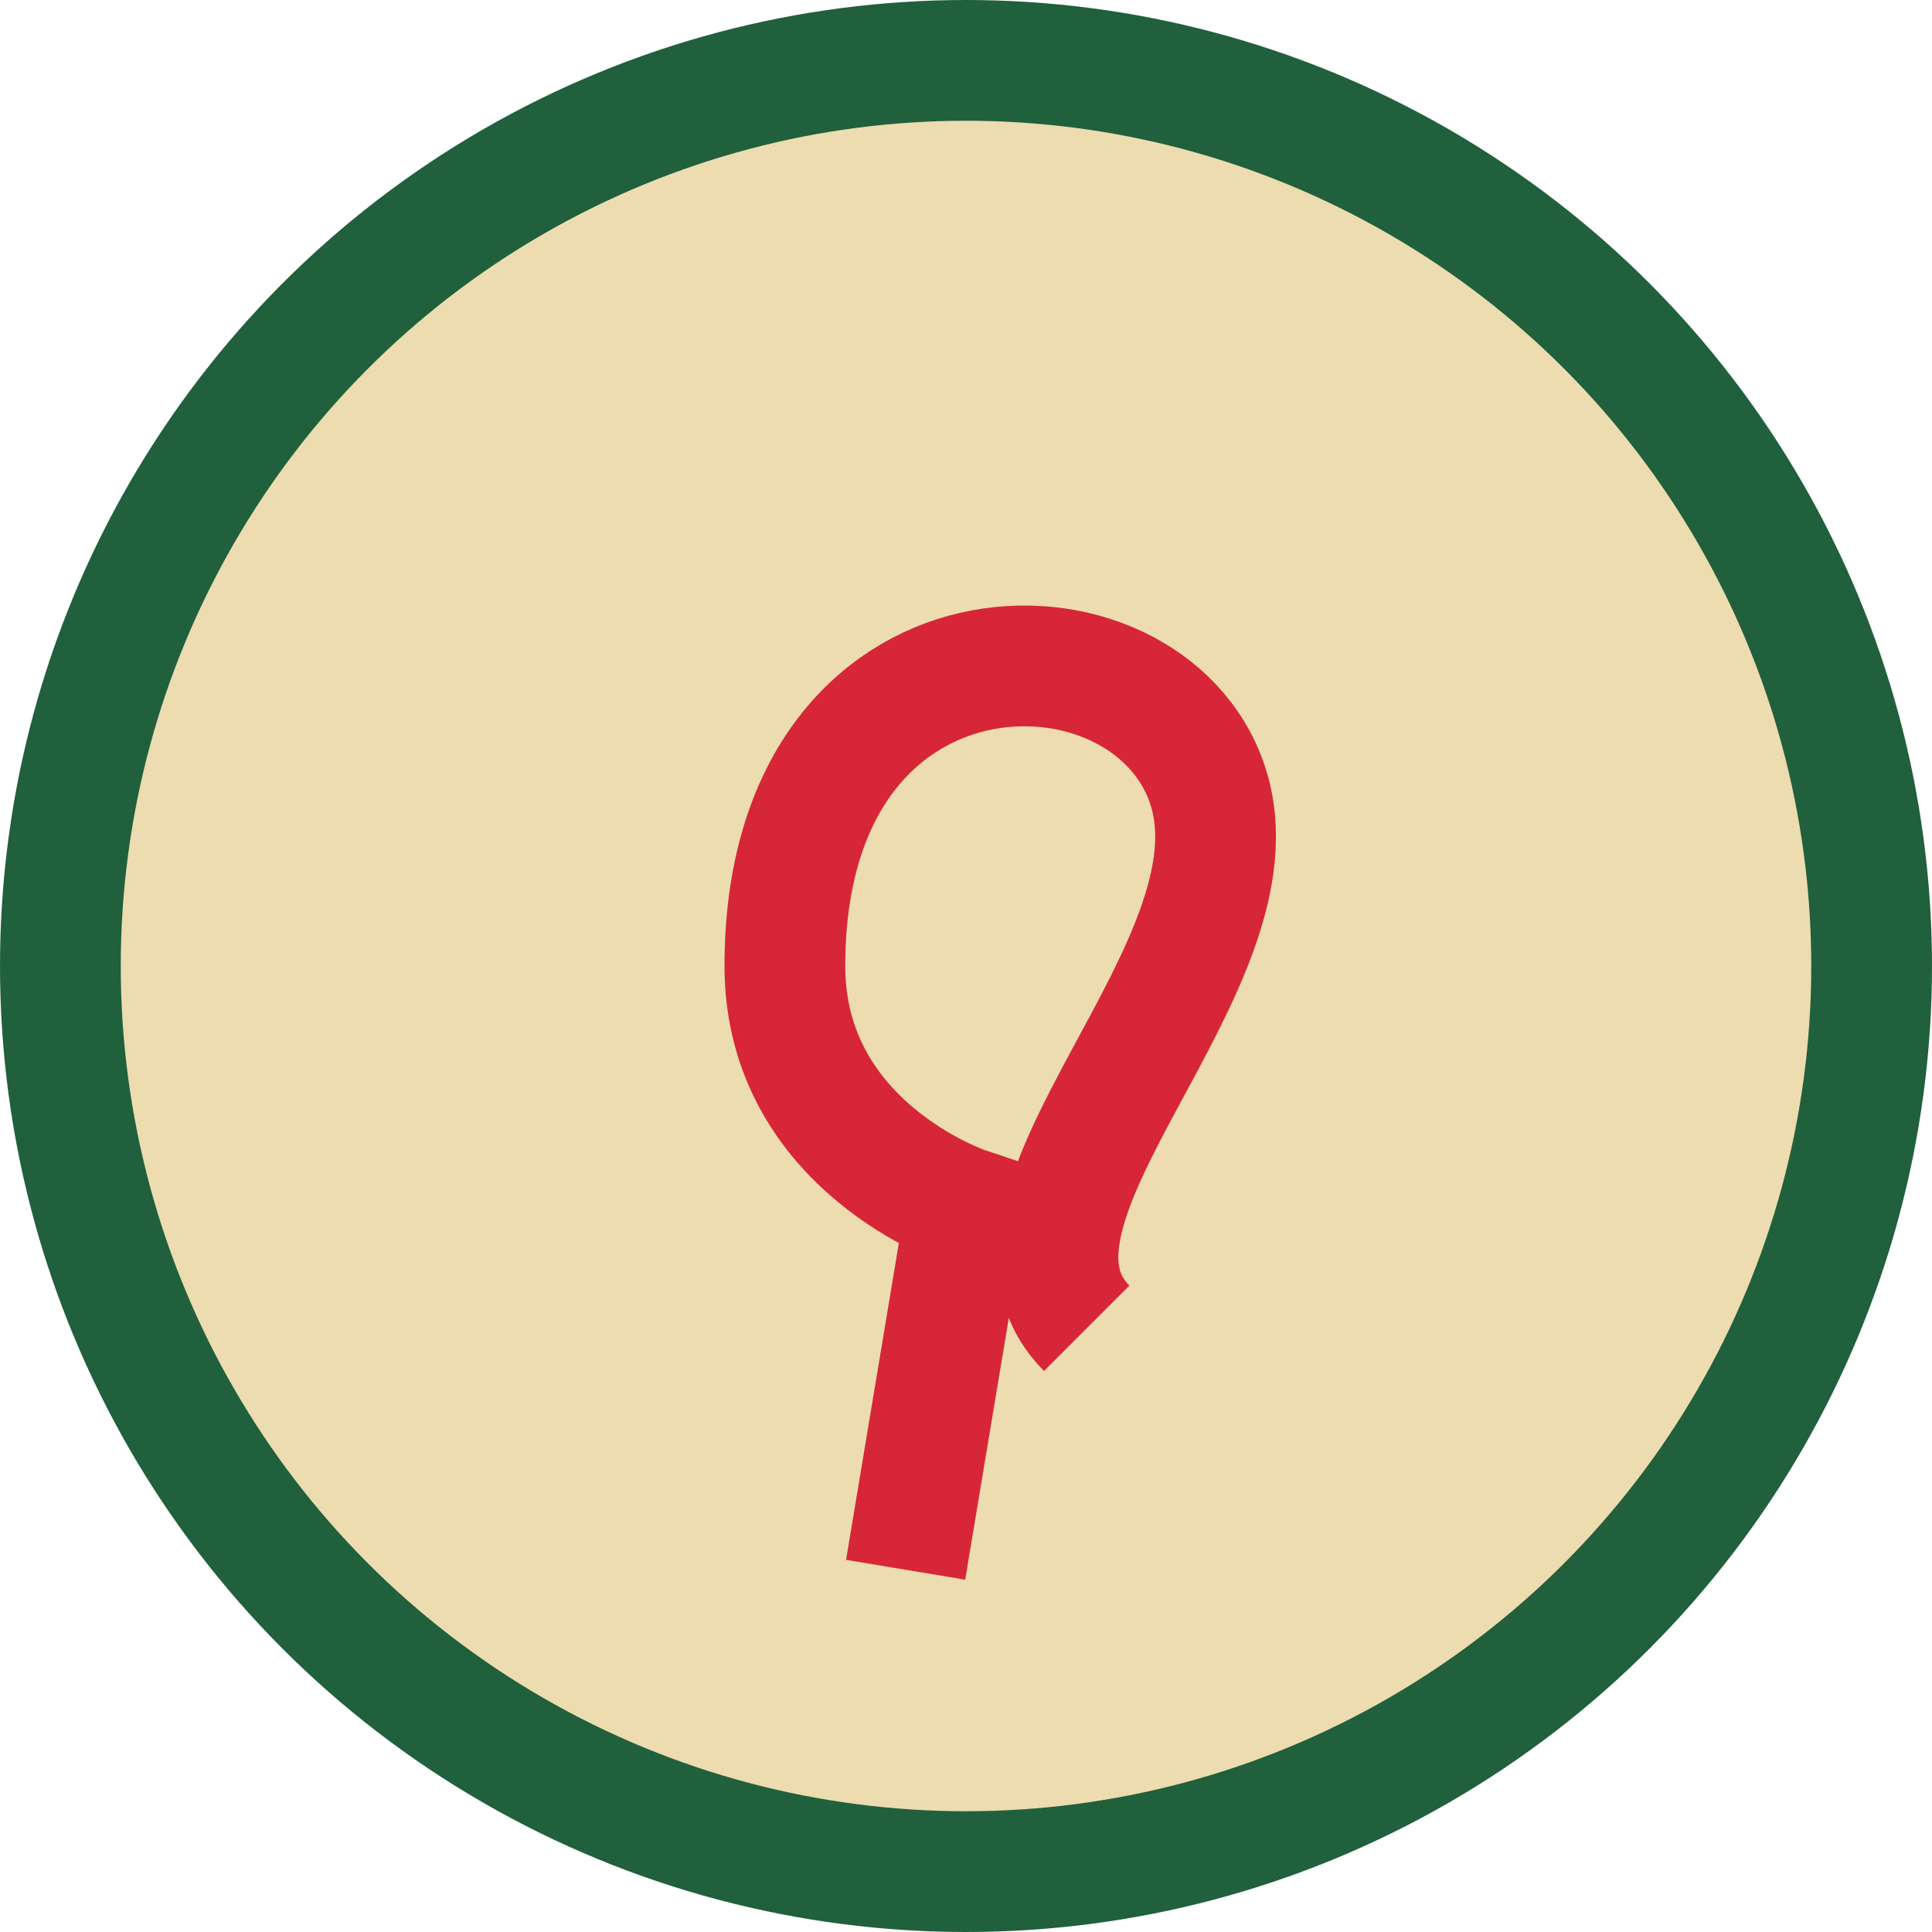
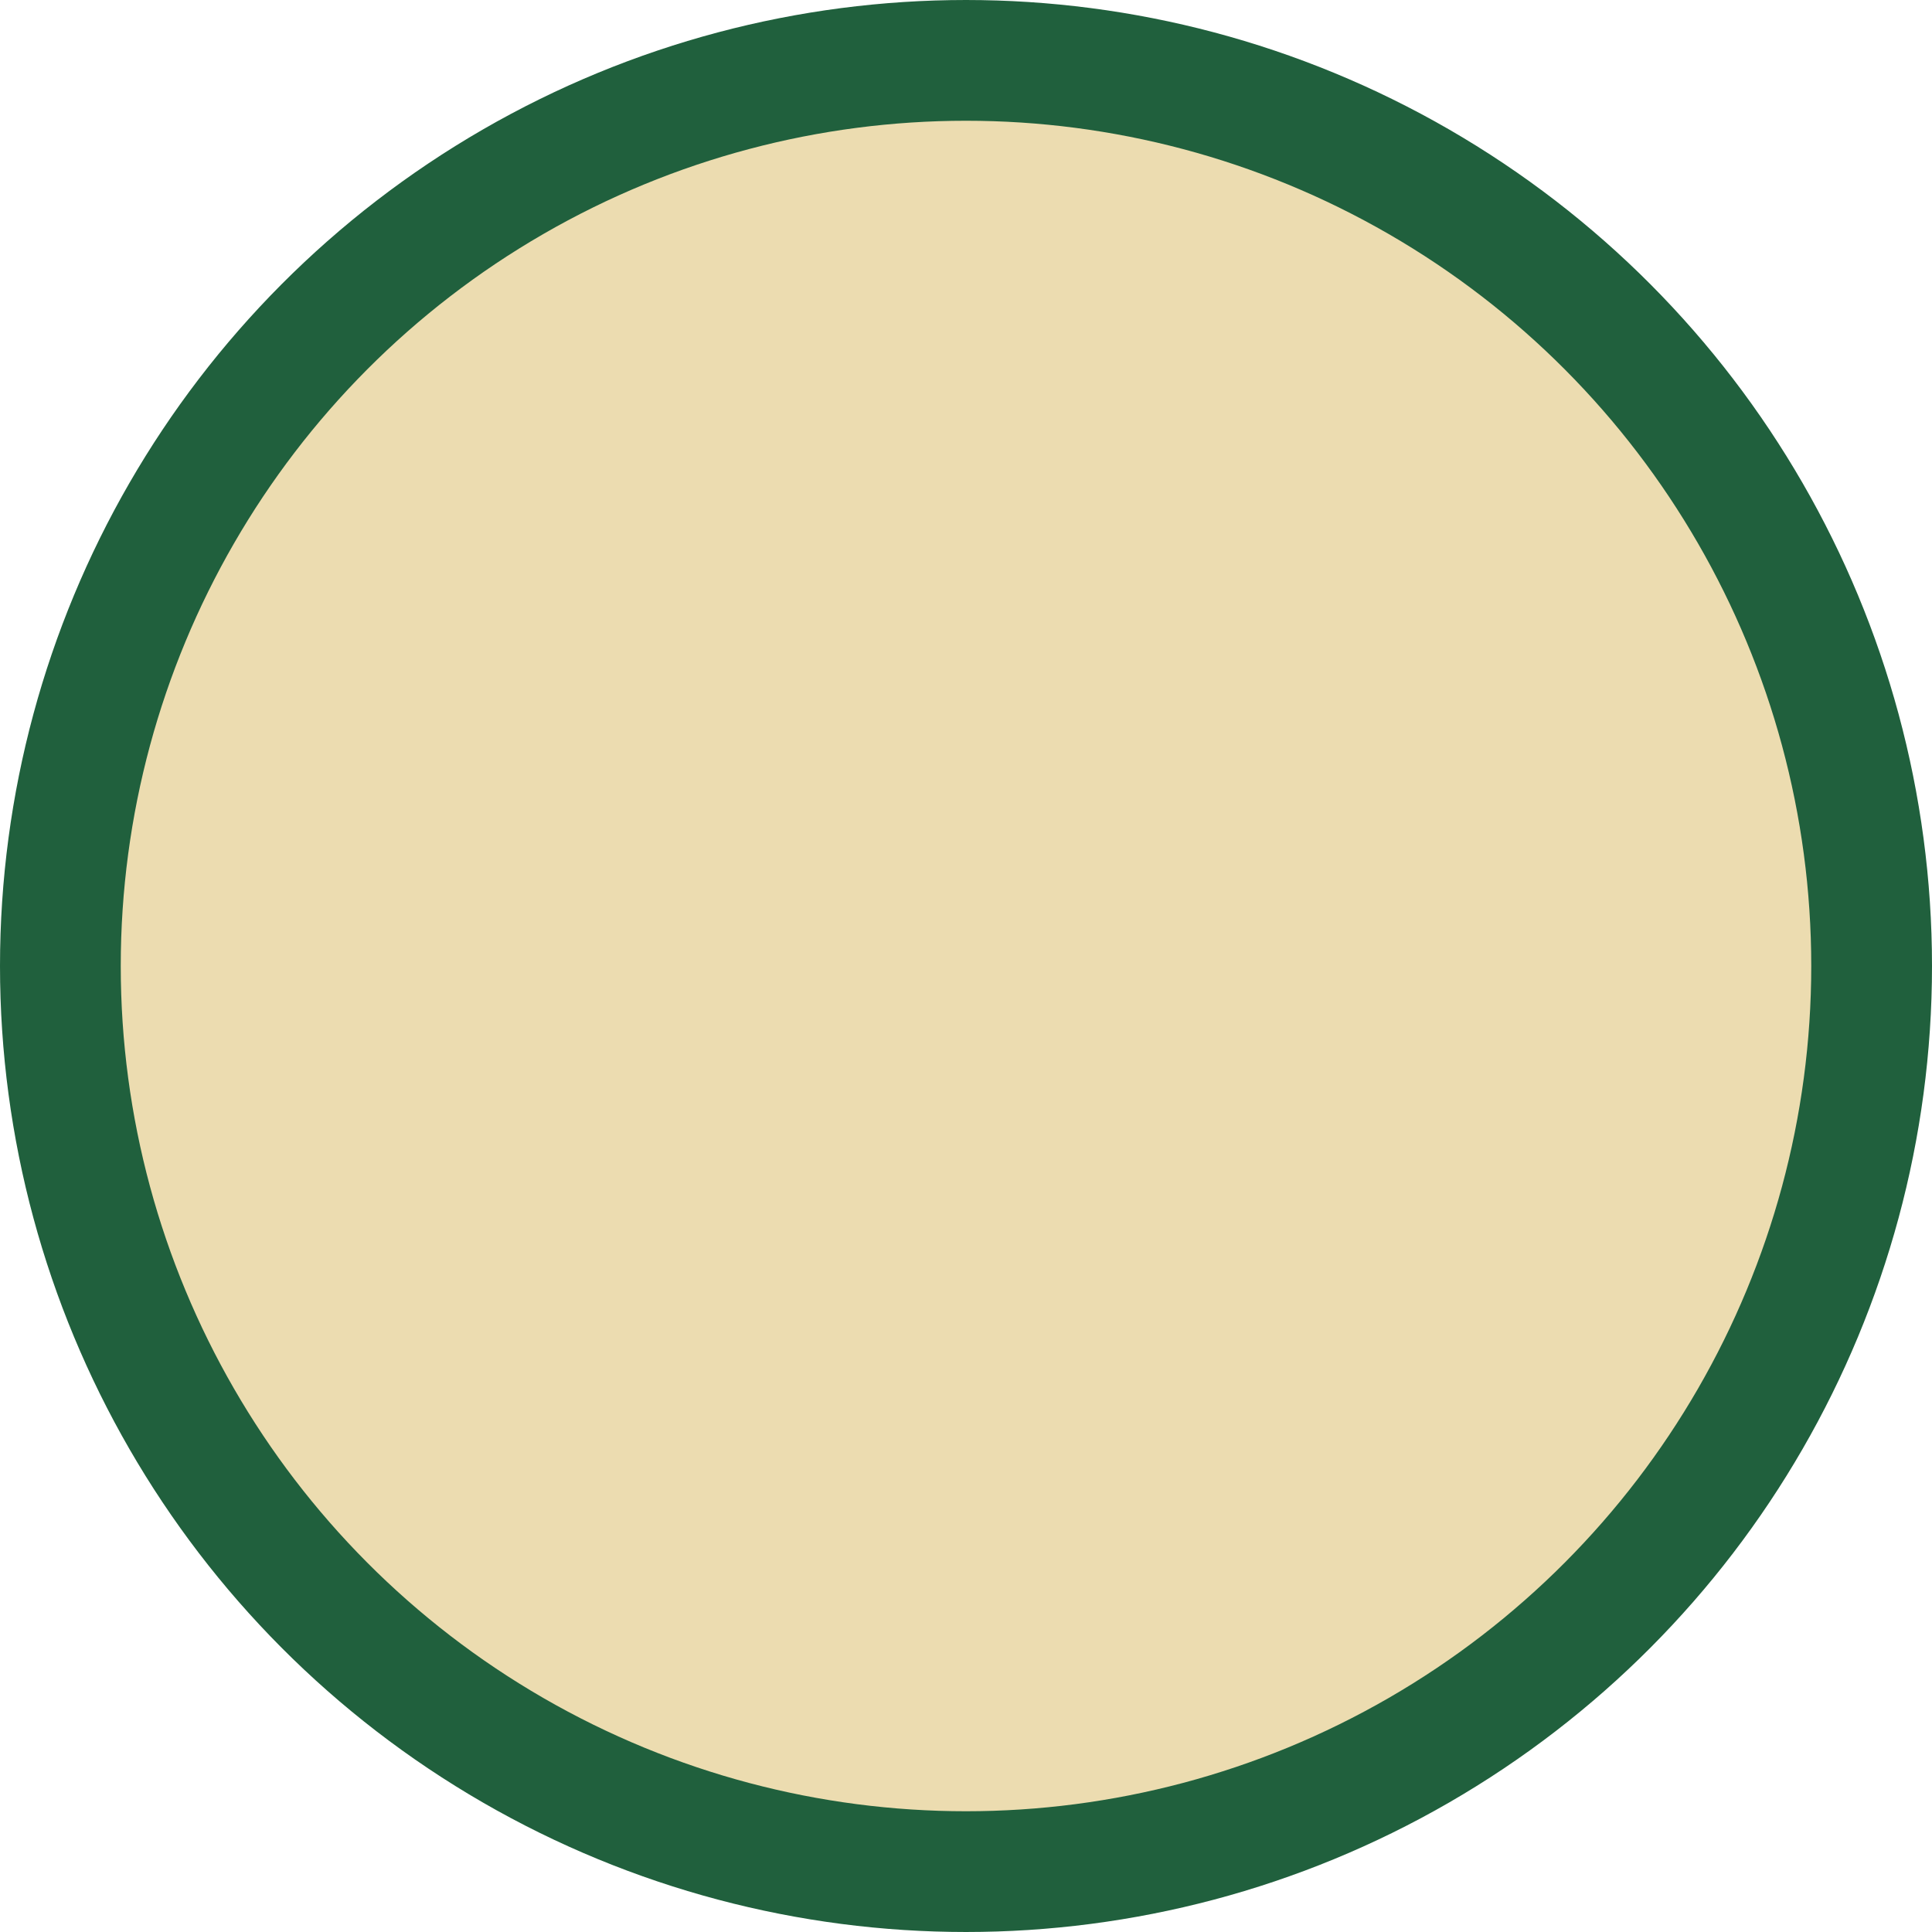
<svg xmlns="http://www.w3.org/2000/svg" width="32" height="32" viewBox="0 0 32 32">
  <circle cx="16" cy="16" r="15" fill="#ecdcb0" stroke="#20603d" stroke-width="2" />
-   <path d="M18 22c-2-2 3-6 2-9-1-3-7-3-7 3 0 3 3 4 3 4l-1 6" stroke="#d72638" stroke-width="2" fill="none" />
</svg>